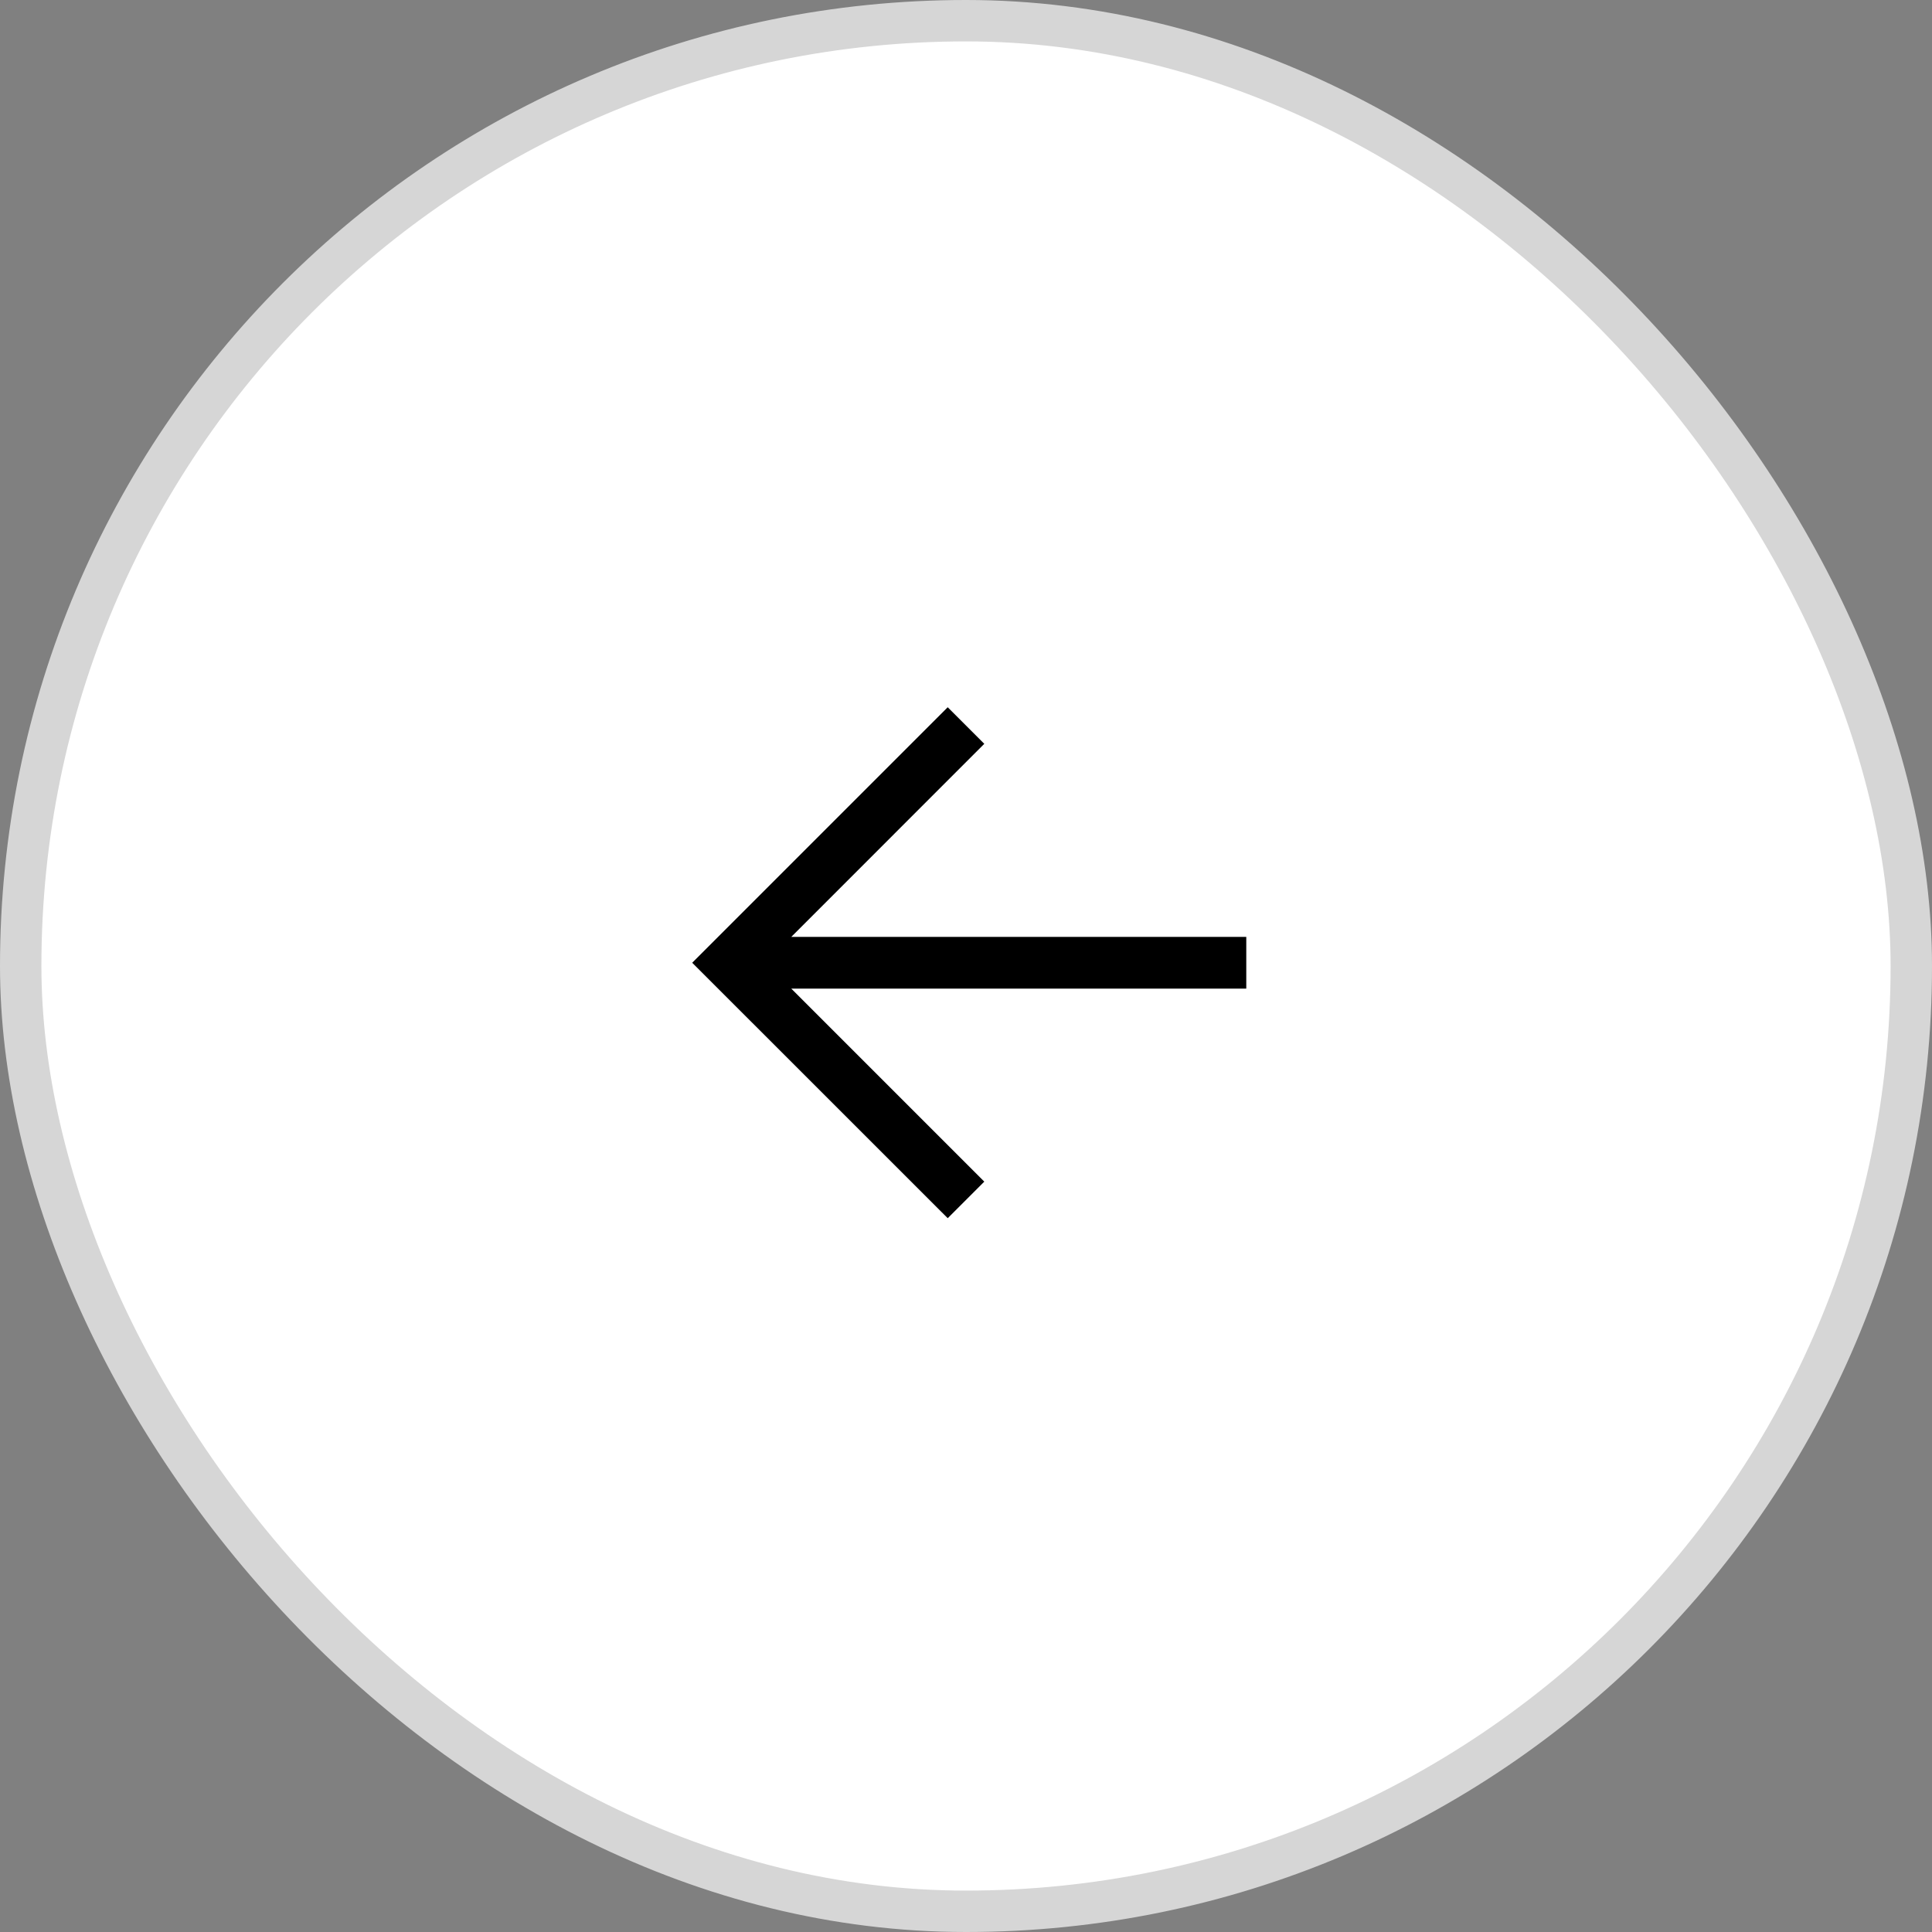
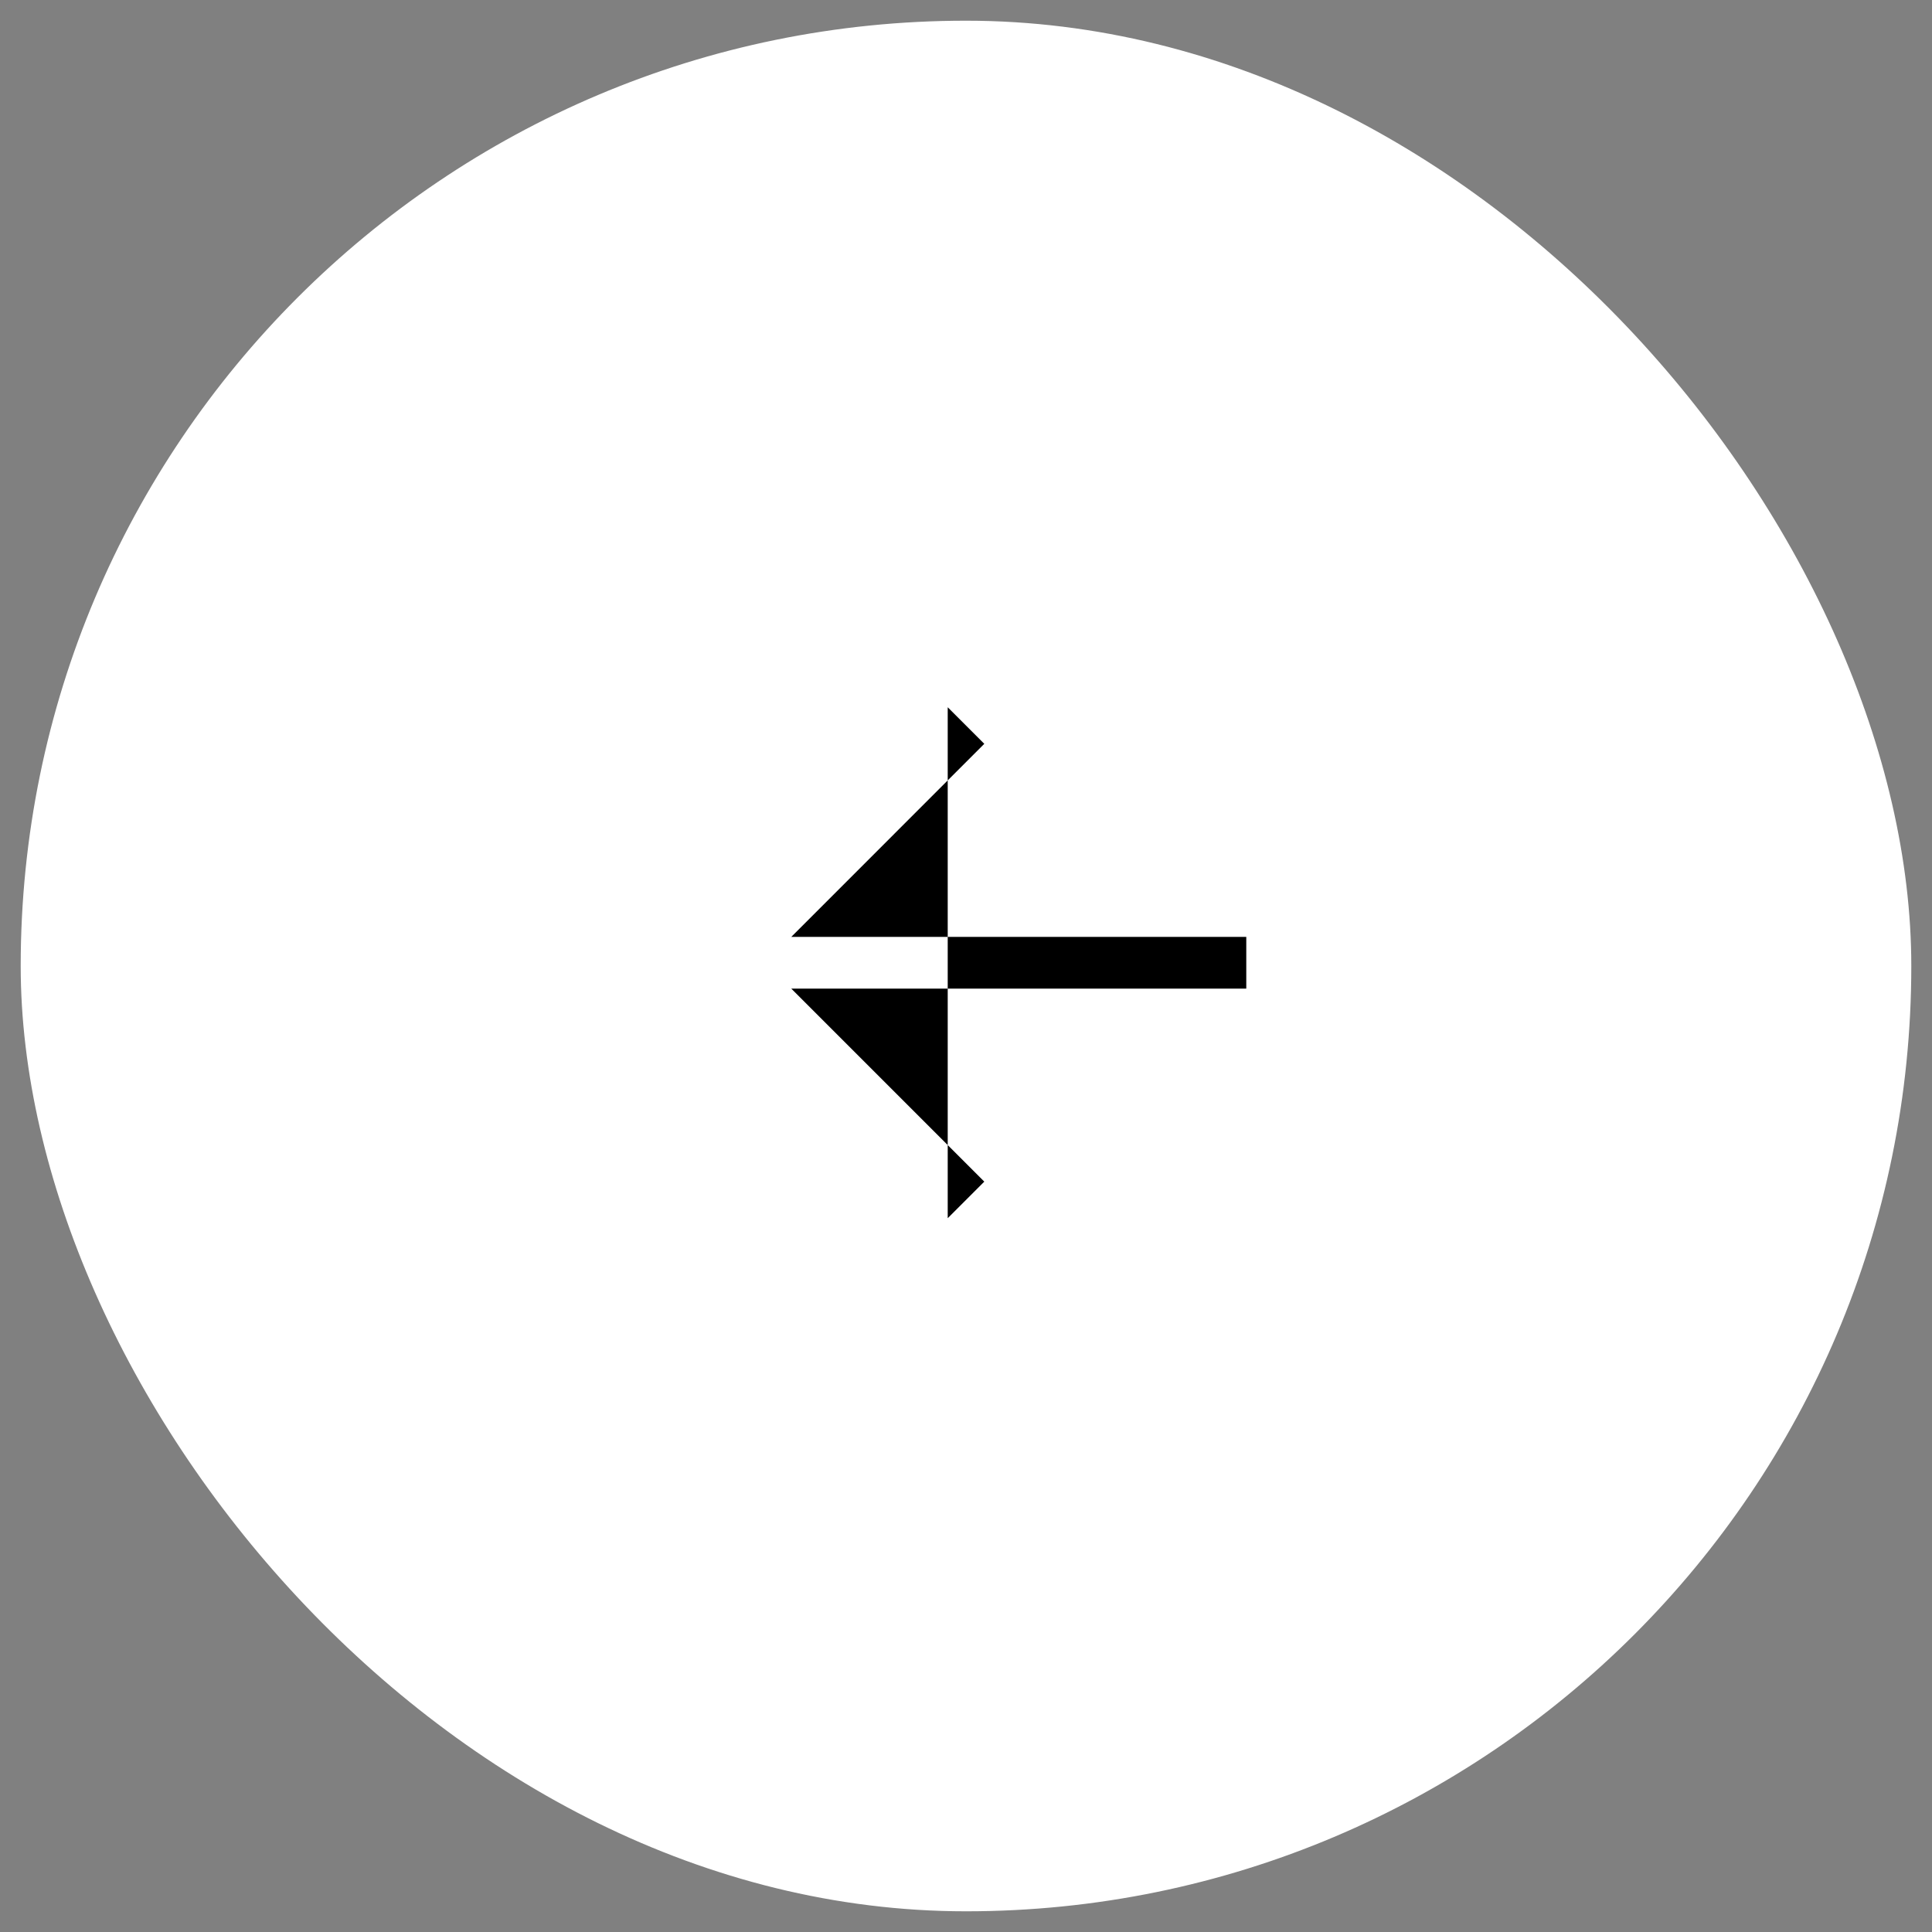
<svg xmlns="http://www.w3.org/2000/svg" width="28" height="28" viewBox="0 0 28 28" fill="none">
  <rect x="0" y="0" width="28" height="28" fill="#808080" stroke="none" />
  <rect x="0.3" y="0.3" width="27.4" height="27.4" rx="13.7" fill="white" />
-   <rect x="0.3" y="0.3" width="27.4" height="27.4" rx="13.7" stroke="#D6D6D6" stroke-width="0.6" />
-   <path fill-rule="evenodd" clip-rule="evenodd" d="M11.468 13.578L14.265 10.78L13.735 10.25L10.032 13.953L13.735 17.655L14.265 17.125L11.468 14.328H18.062V13.578H11.468Z" fill="black" />
+   <path fill-rule="evenodd" clip-rule="evenodd" d="M11.468 13.578L14.265 10.78L13.735 10.25L13.735 17.655L14.265 17.125L11.468 14.328H18.062V13.578H11.468Z" fill="black" />
</svg>